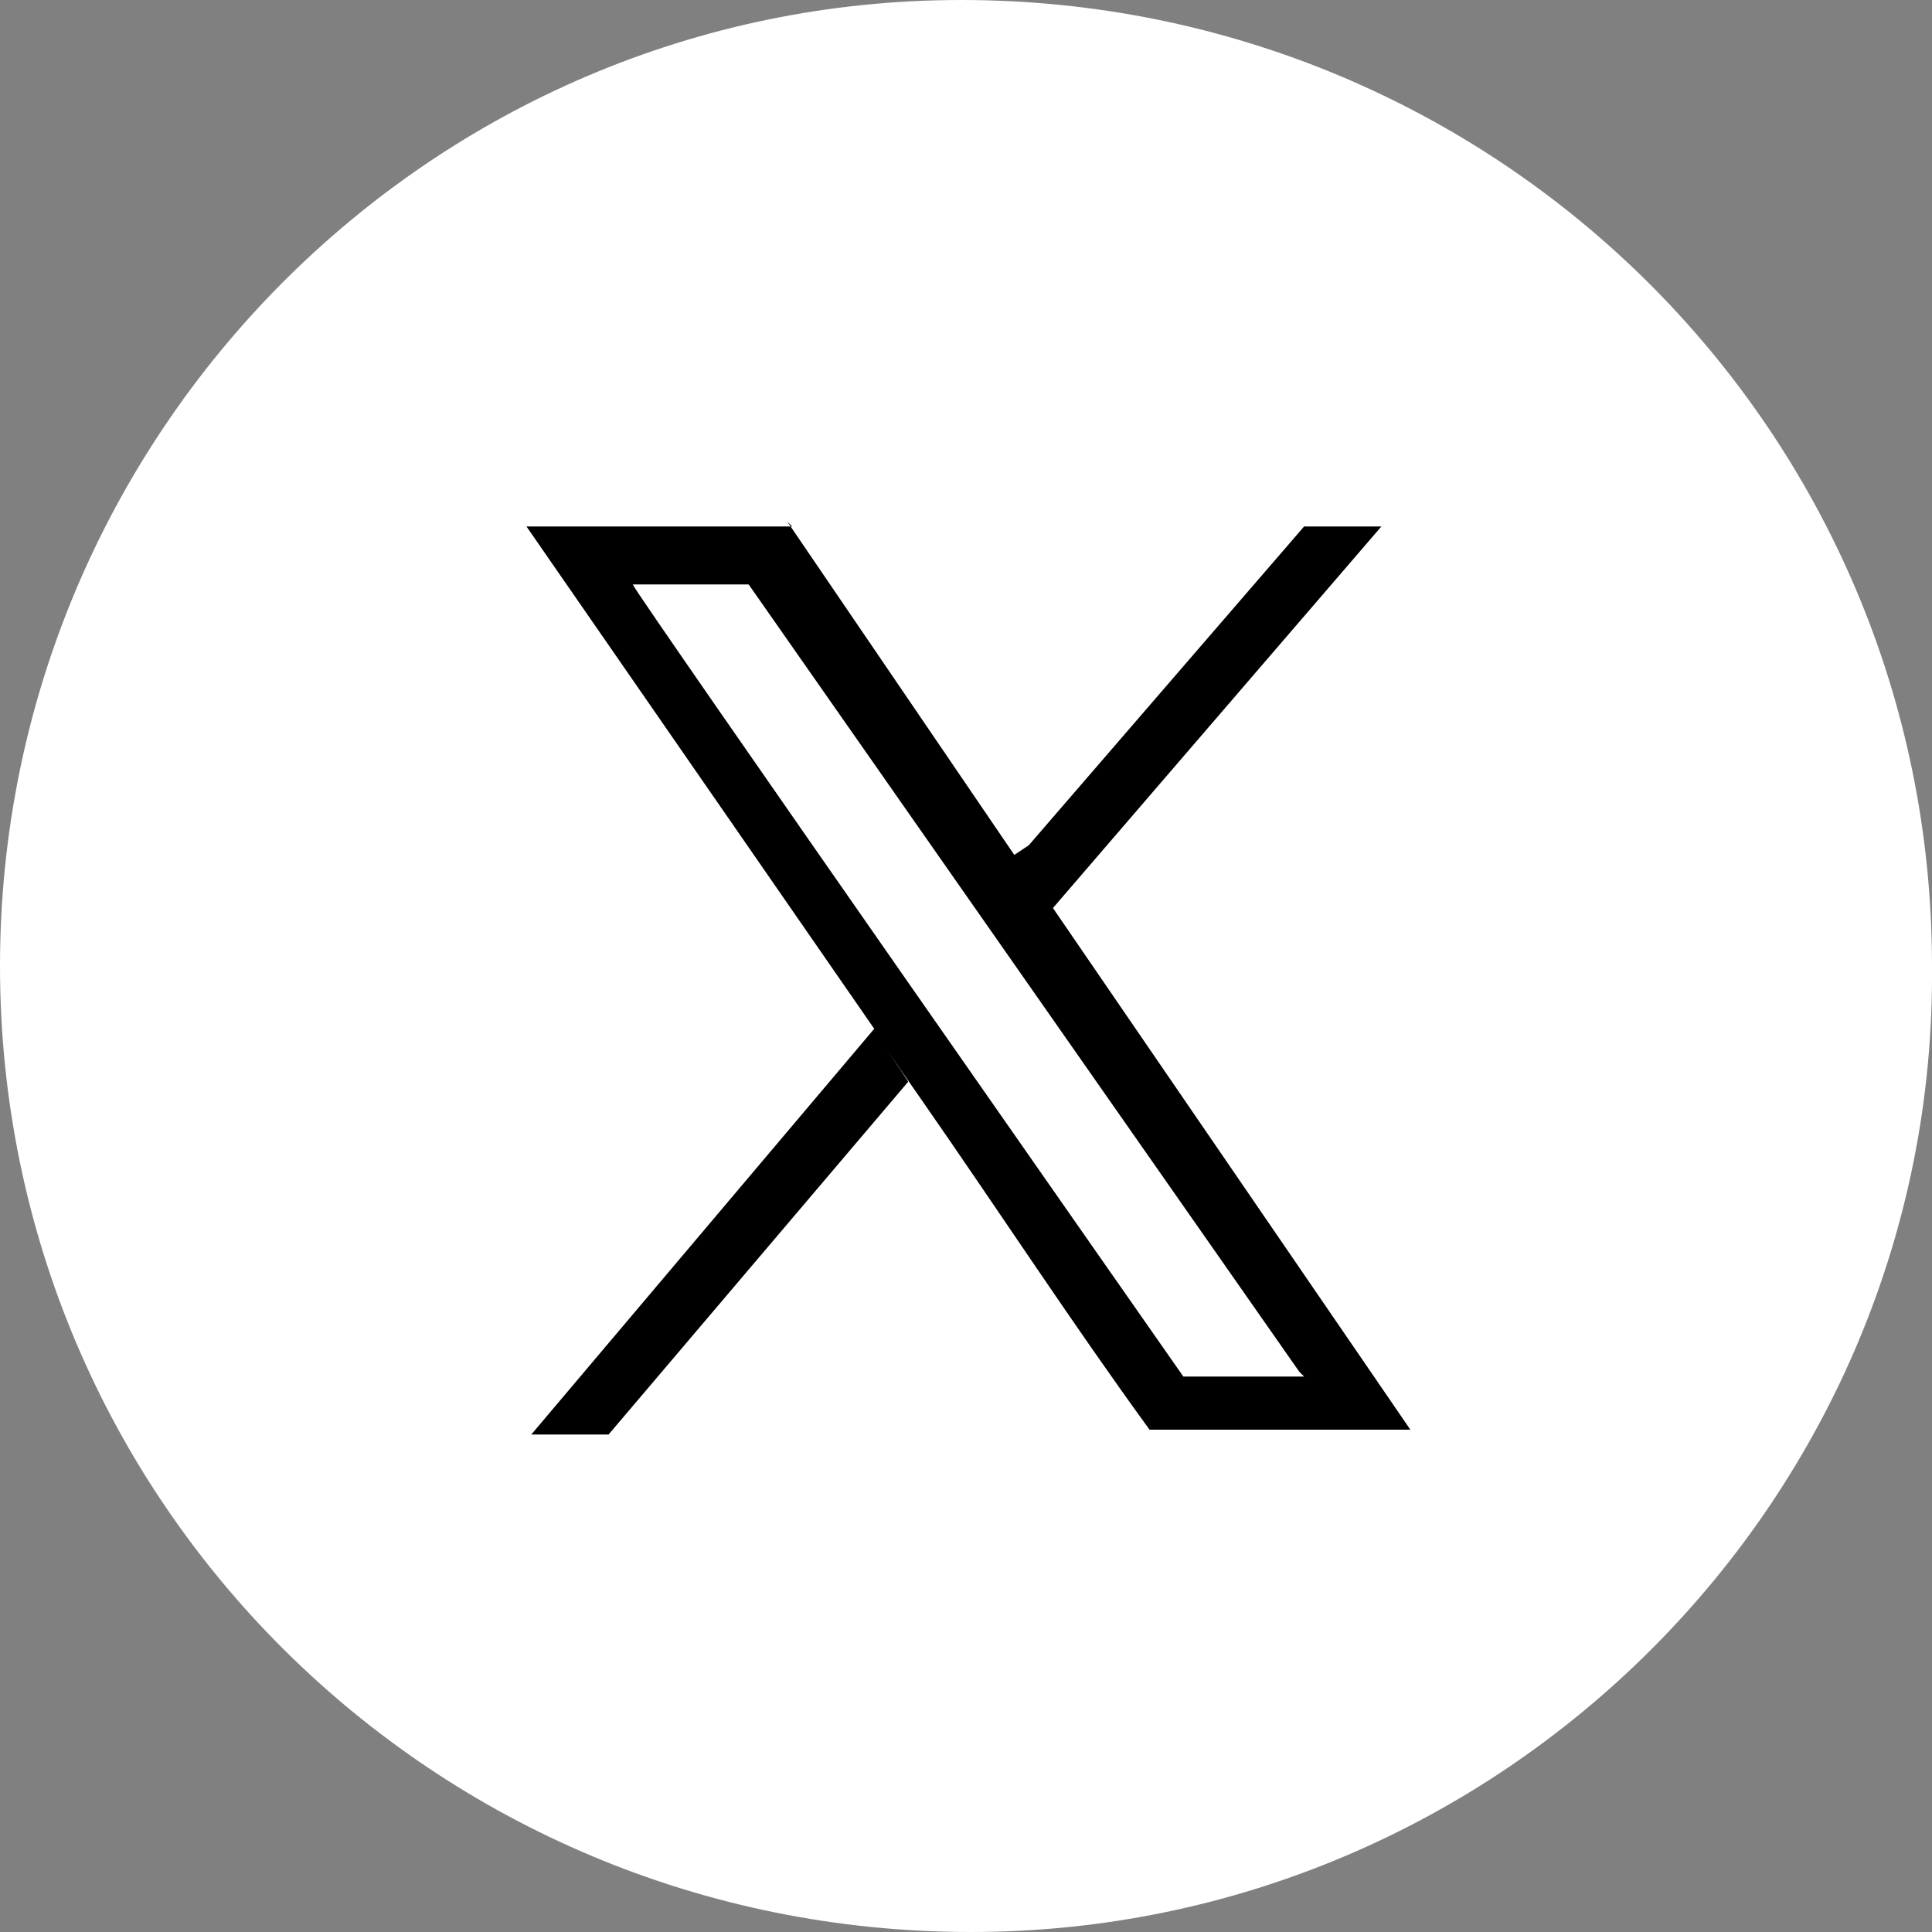
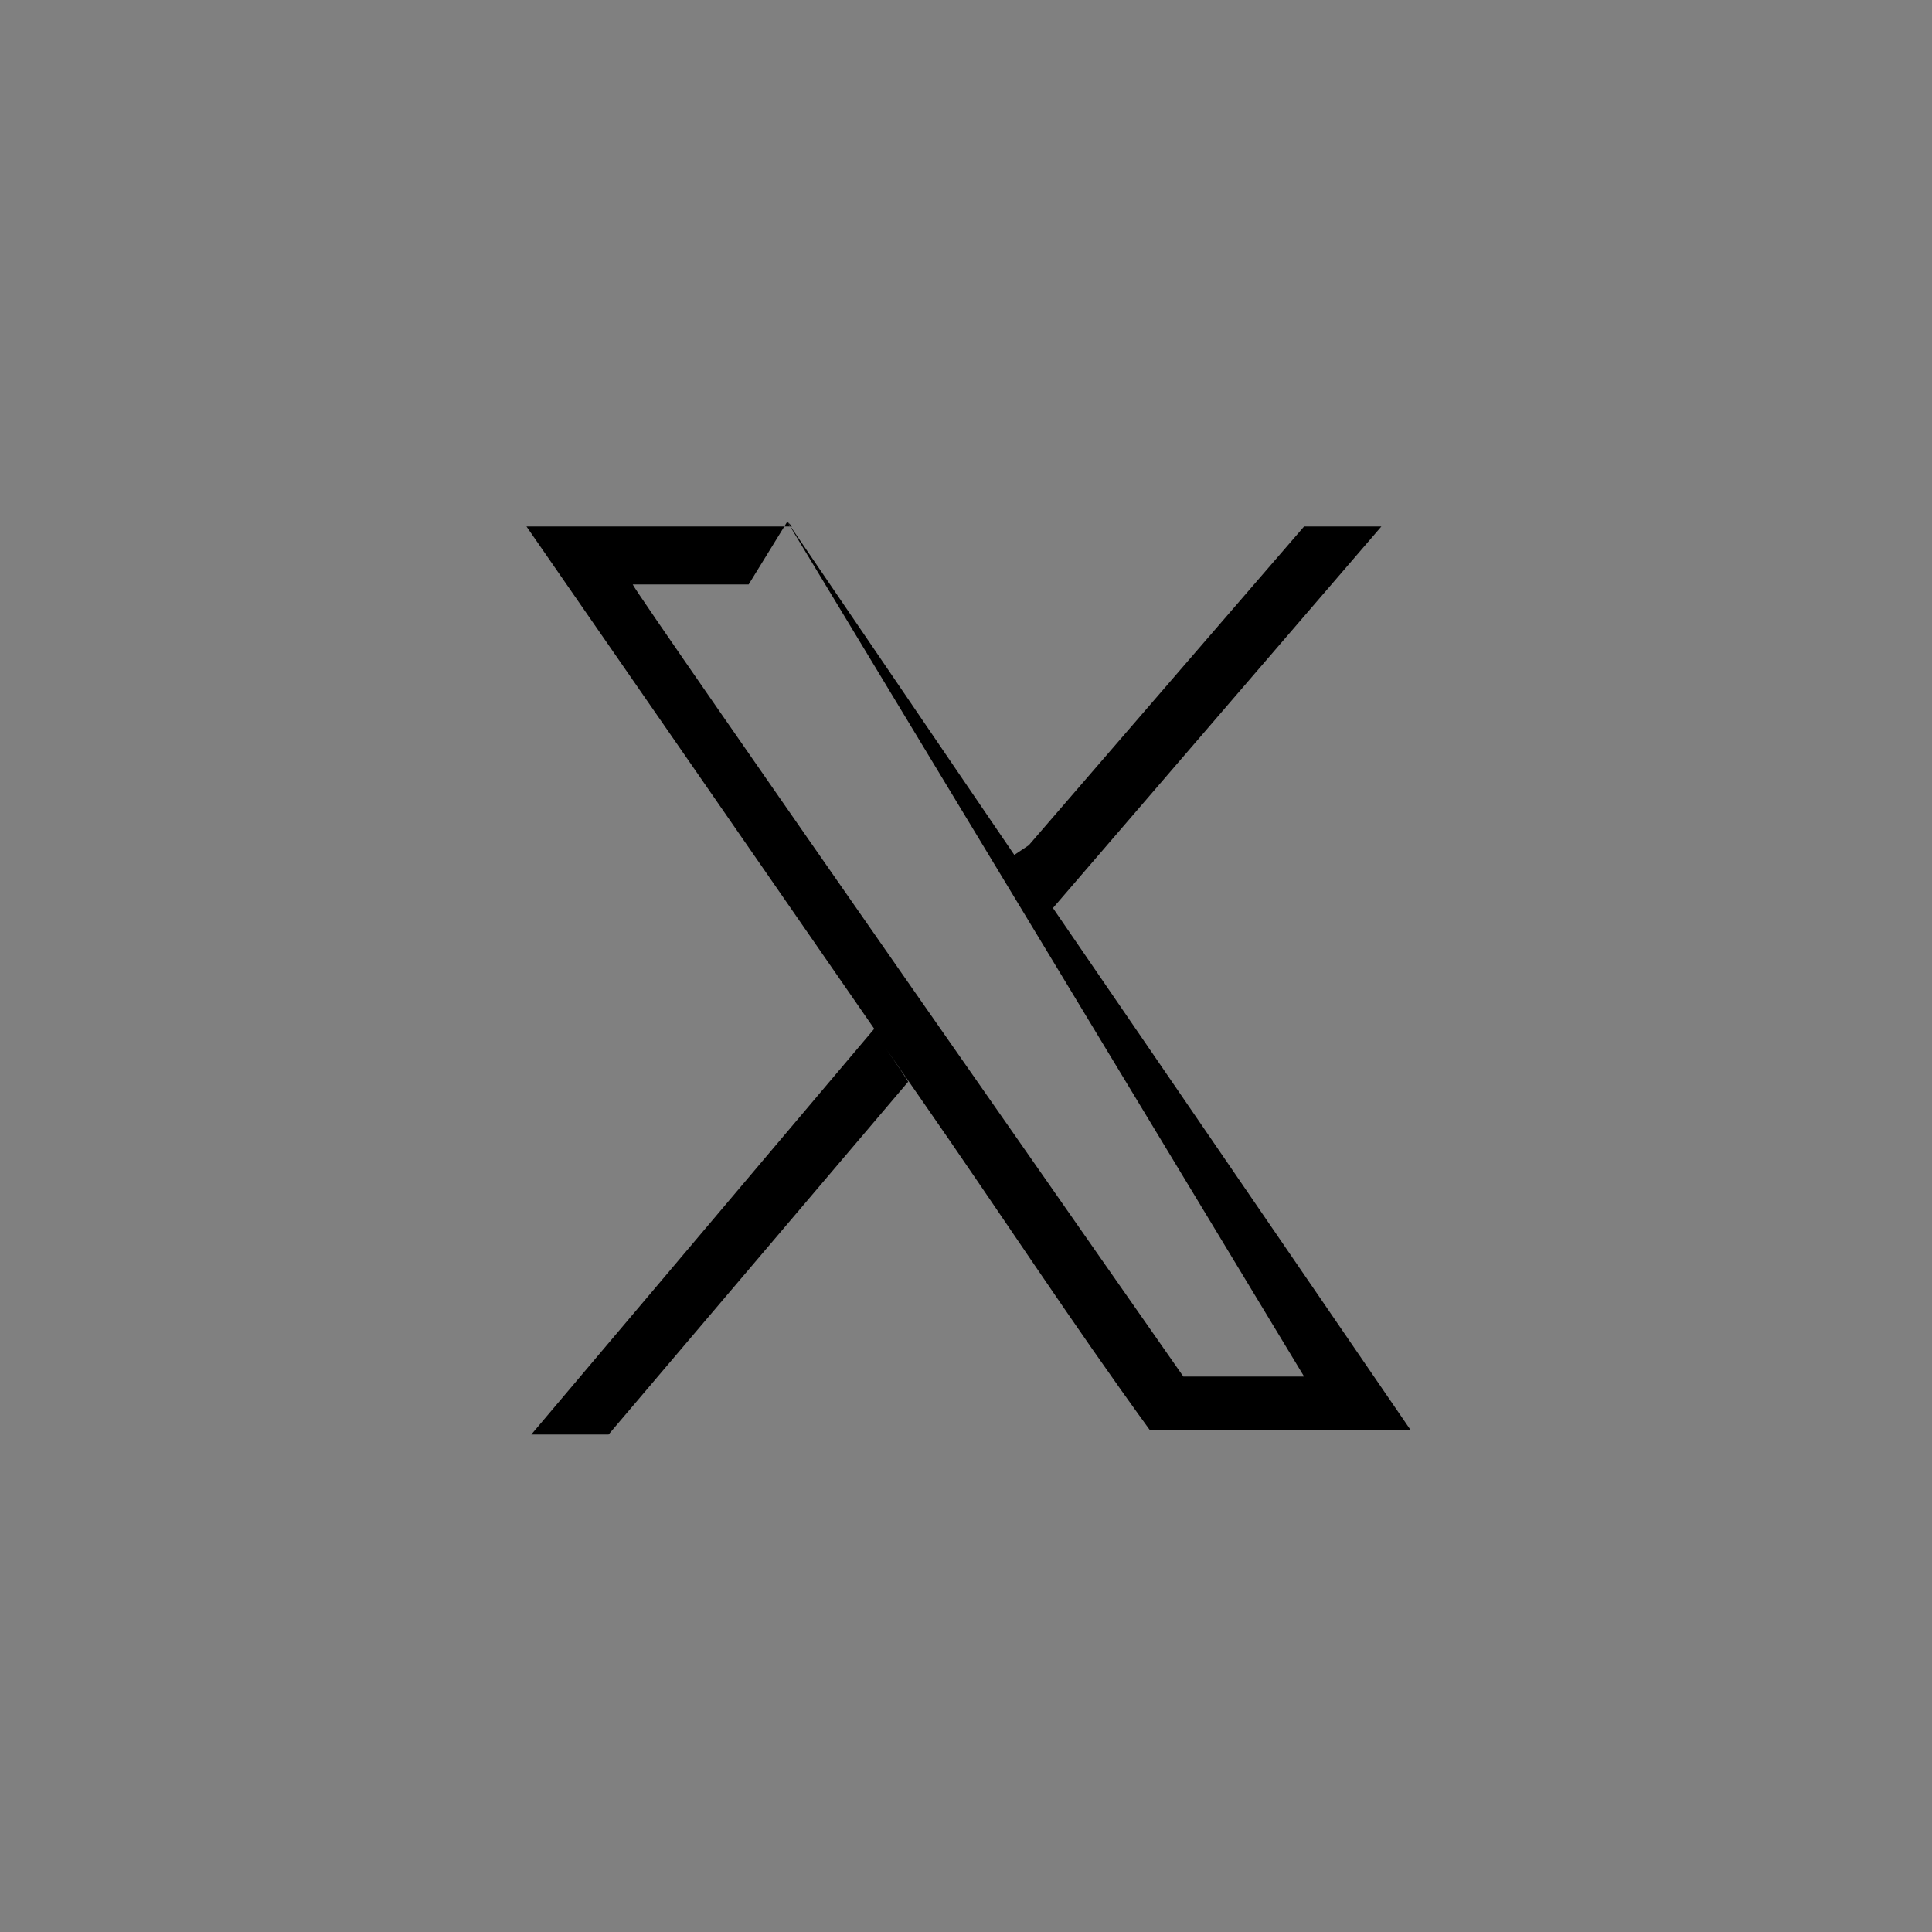
<svg xmlns="http://www.w3.org/2000/svg" id="Camada_1" version="1.1" viewBox="0 0 40 40">
  <rect x="0" y="0" width="40" height="40" fill="#808080" stroke="none" />
  <defs>
    <style>
      .st0 {
        fill: #fff;
        fill-rule: evenodd;
      }

      .st1 {
        fill: black;
      }
    </style>
  </defs>
-   <path class="st0" d="M19.9,0C8.9,0,0,9,0,20c0,11.1,9,20,20.1,20,11,0,20-9,19.9-20C40,8.9,31,0,19.9,0" />
-   <path class="st1" d="M16.3,10.8l4.7,6.9.3-.2,5.7-6.6h1.6l-6.8,7.9,7.4,10.8h-5.4c-1.6-2.2-3.1-4.5-4.7-6.8s-.2-.3-.3-.4,0,0,0,0l-6.2,7.3h-1.6l7.1-8.4-7.2-10.4h5.5ZM26.9,28.4L15.5,12.1h0s-2.4,0-2.4,0h0c0,.1,11.4,16.4,11.4,16.4h2.5Z" />
+   <path class="st1" d="M16.3,10.8l4.7,6.9.3-.2,5.7-6.6h1.6l-6.8,7.9,7.4,10.8h-5.4c-1.6-2.2-3.1-4.5-4.7-6.8s-.2-.3-.3-.4,0,0,0,0l-6.2,7.3h-1.6l7.1-8.4-7.2-10.4h5.5ZL15.5,12.1h0s-2.4,0-2.4,0h0c0,.1,11.4,16.4,11.4,16.4h2.5Z" />
</svg>